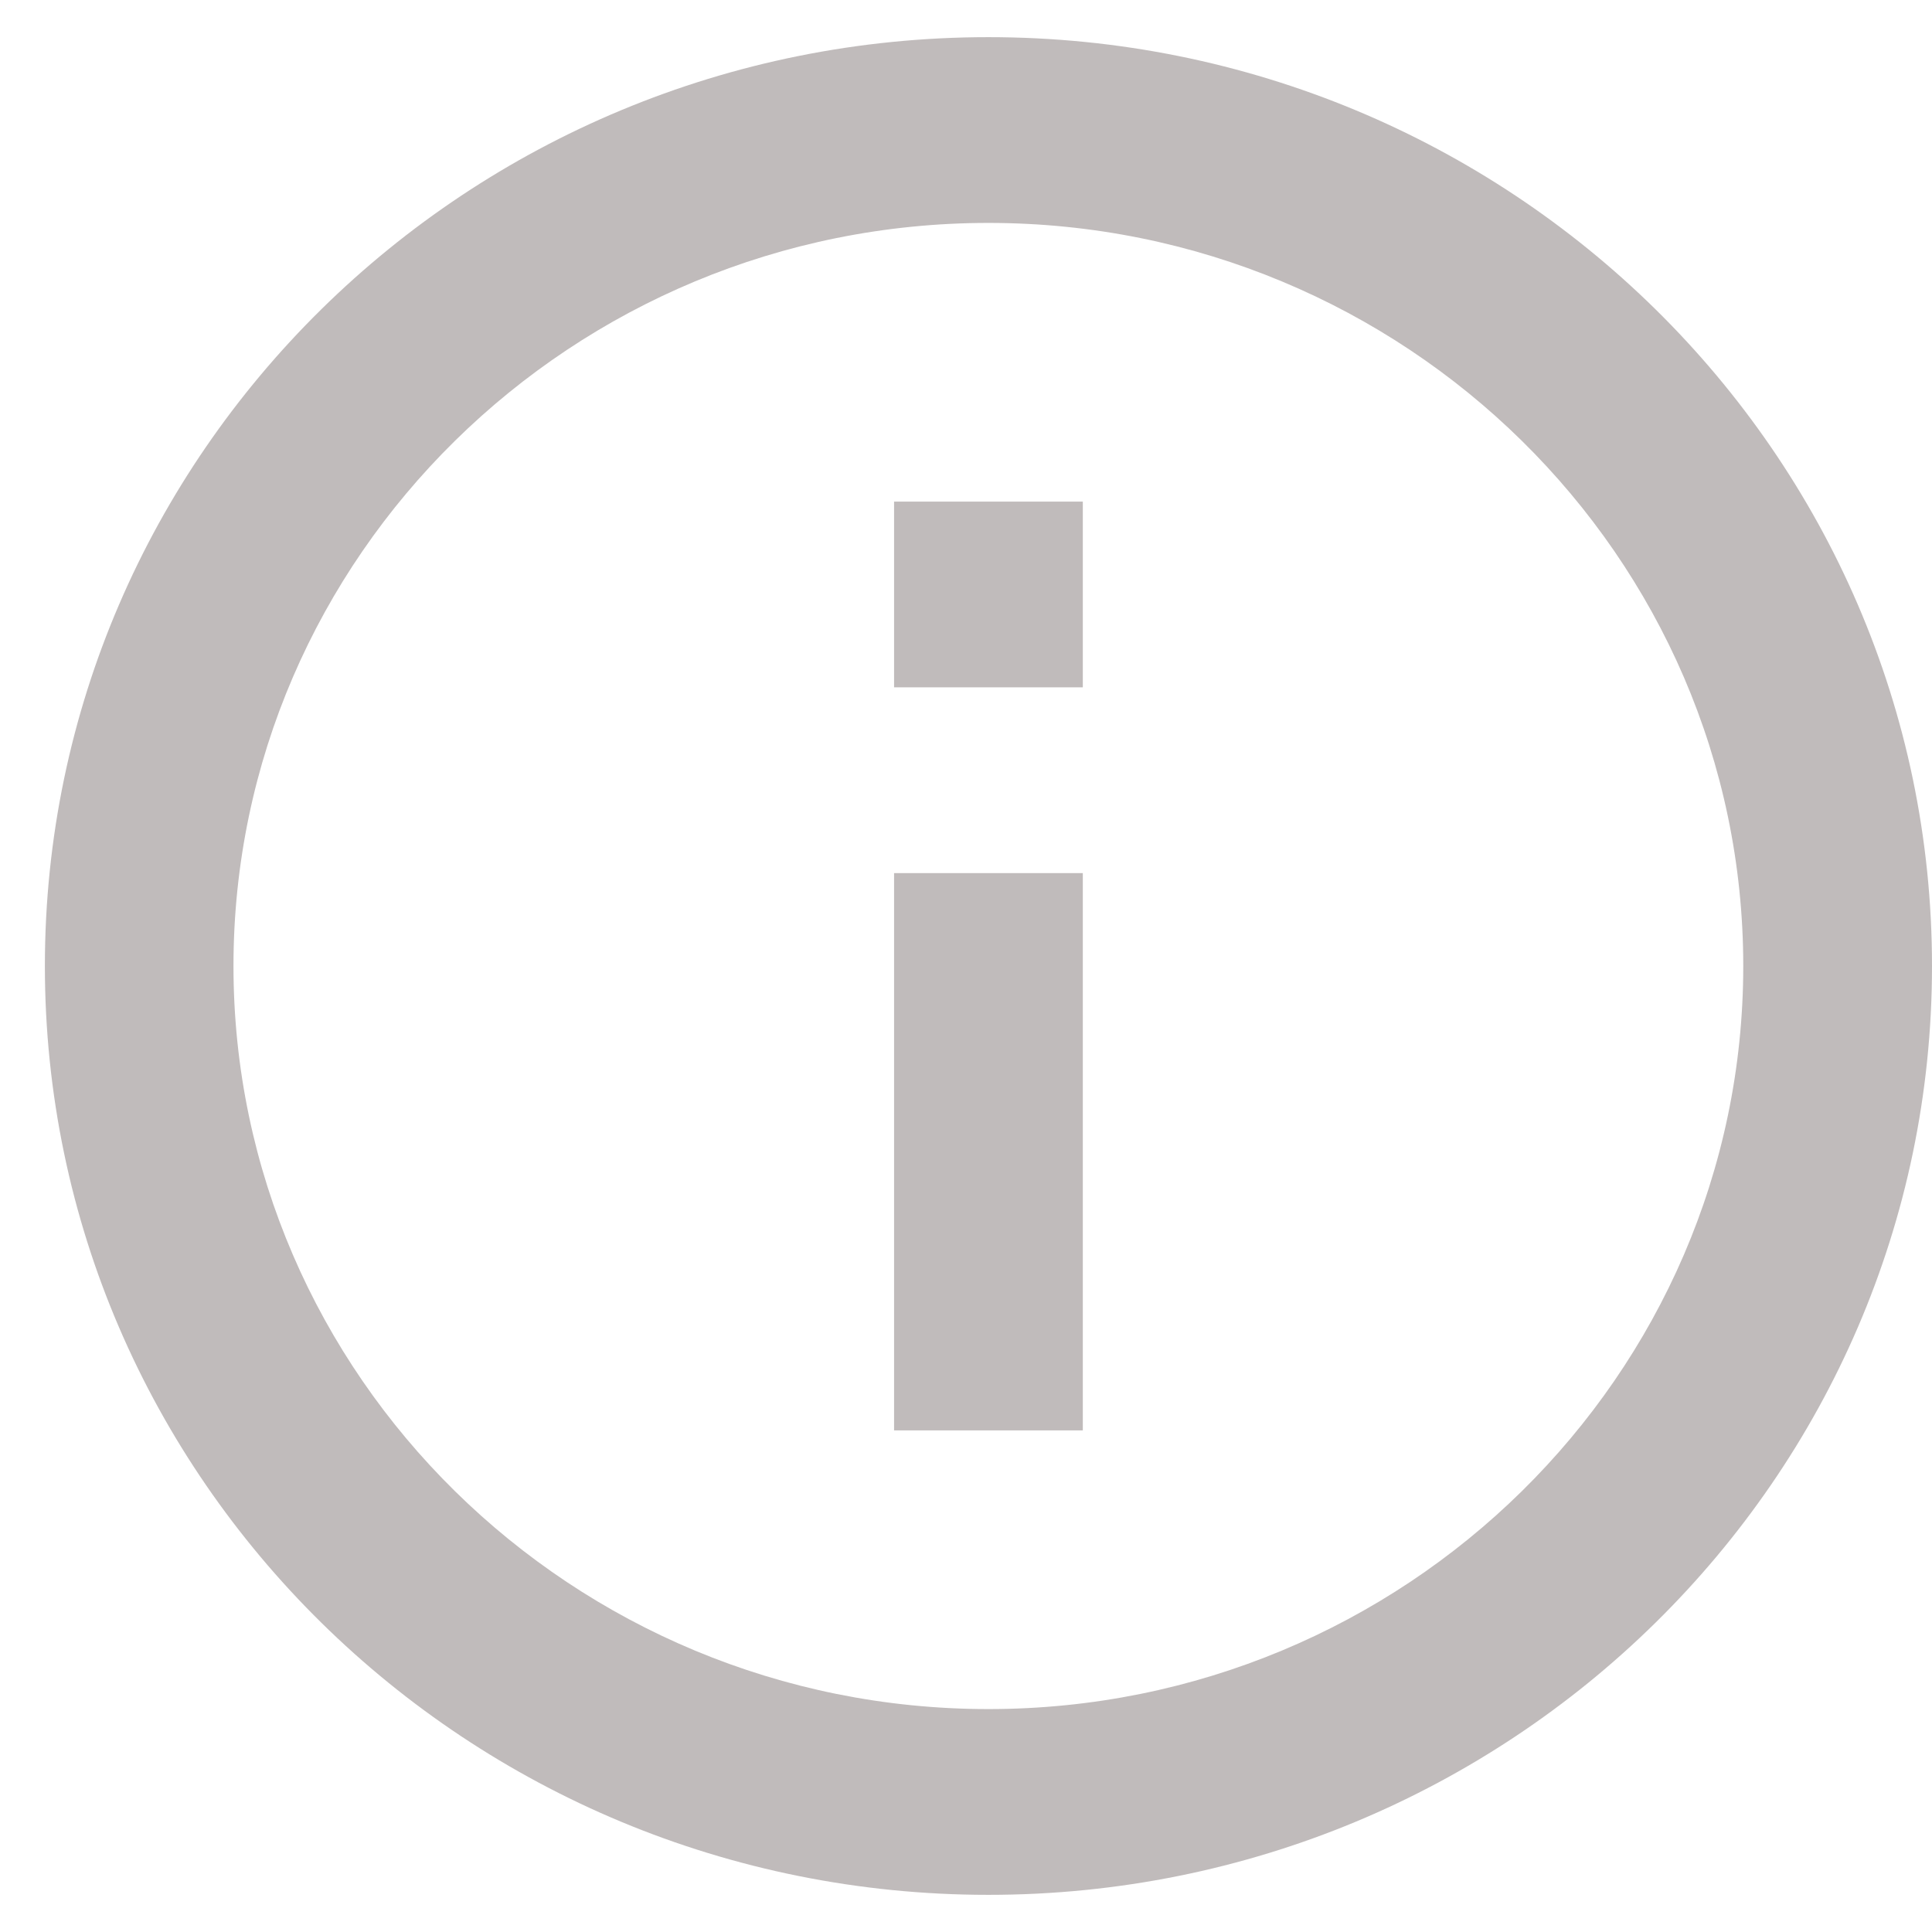
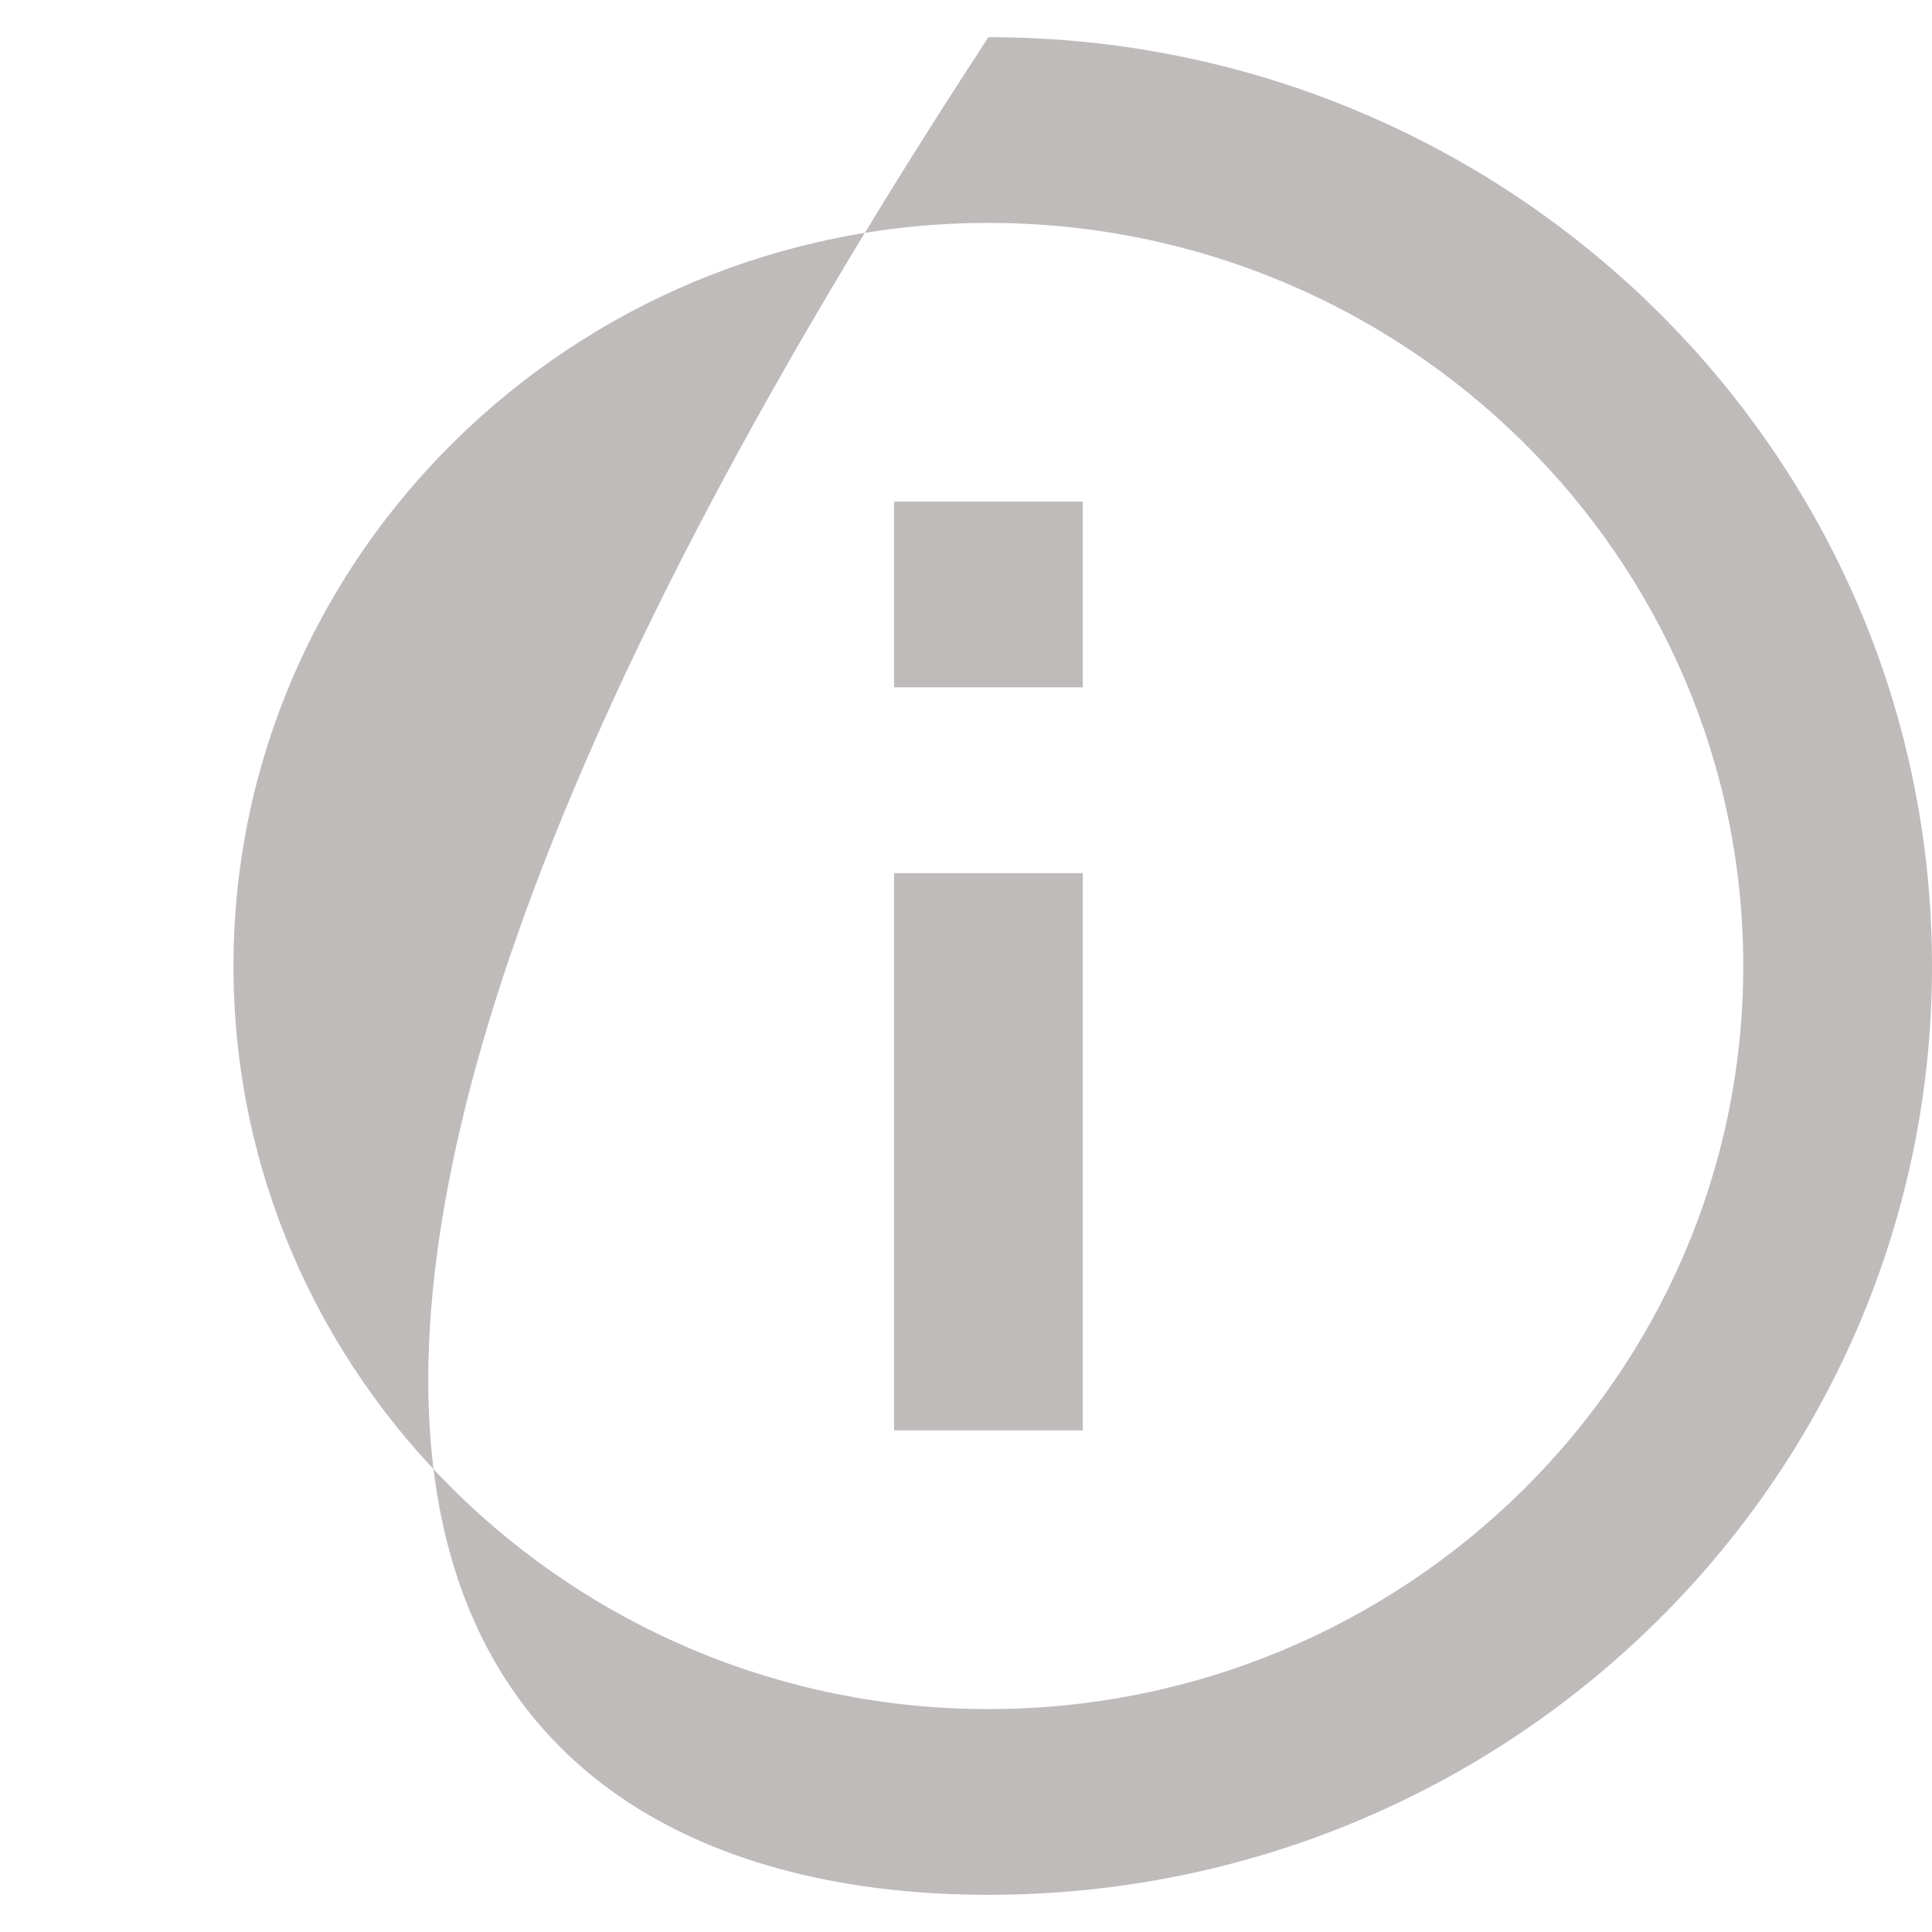
<svg xmlns="http://www.w3.org/2000/svg" width="13" height="13" viewBox="0 0 13 13" fill="none">
-   <path fill-rule="evenodd" clip-rule="evenodd" d="M6.651 0.25C3.146 0.25 0.302 3.05 0.302 6.5C0.302 9.95 3.146 12.75 6.651 12.75C10.155 12.75 13 9.95 13 6.5C13 3.05 10.155 0.25 6.651 0.25ZM6.016 3.375V4.625H7.286V3.375H6.016ZM6.016 5.875V9.625H7.286V5.875H6.016ZM1.571 6.5C1.571 9.256 3.851 11.5 6.651 11.5C9.451 11.5 11.73 9.256 11.73 6.5C11.73 3.744 9.451 1.5 6.651 1.5C3.851 1.5 1.571 3.744 1.571 6.5Z" fill="#C0BBBB" />
+   <path fill-rule="evenodd" clip-rule="evenodd" d="M6.651 0.25C0.302 9.95 3.146 12.75 6.651 12.75C10.155 12.75 13 9.95 13 6.5C13 3.05 10.155 0.25 6.651 0.25ZM6.016 3.375V4.625H7.286V3.375H6.016ZM6.016 5.875V9.625H7.286V5.875H6.016ZM1.571 6.5C1.571 9.256 3.851 11.5 6.651 11.5C9.451 11.5 11.73 9.256 11.73 6.5C11.73 3.744 9.451 1.5 6.651 1.5C3.851 1.5 1.571 3.744 1.571 6.5Z" fill="#C0BBBB" />
</svg>